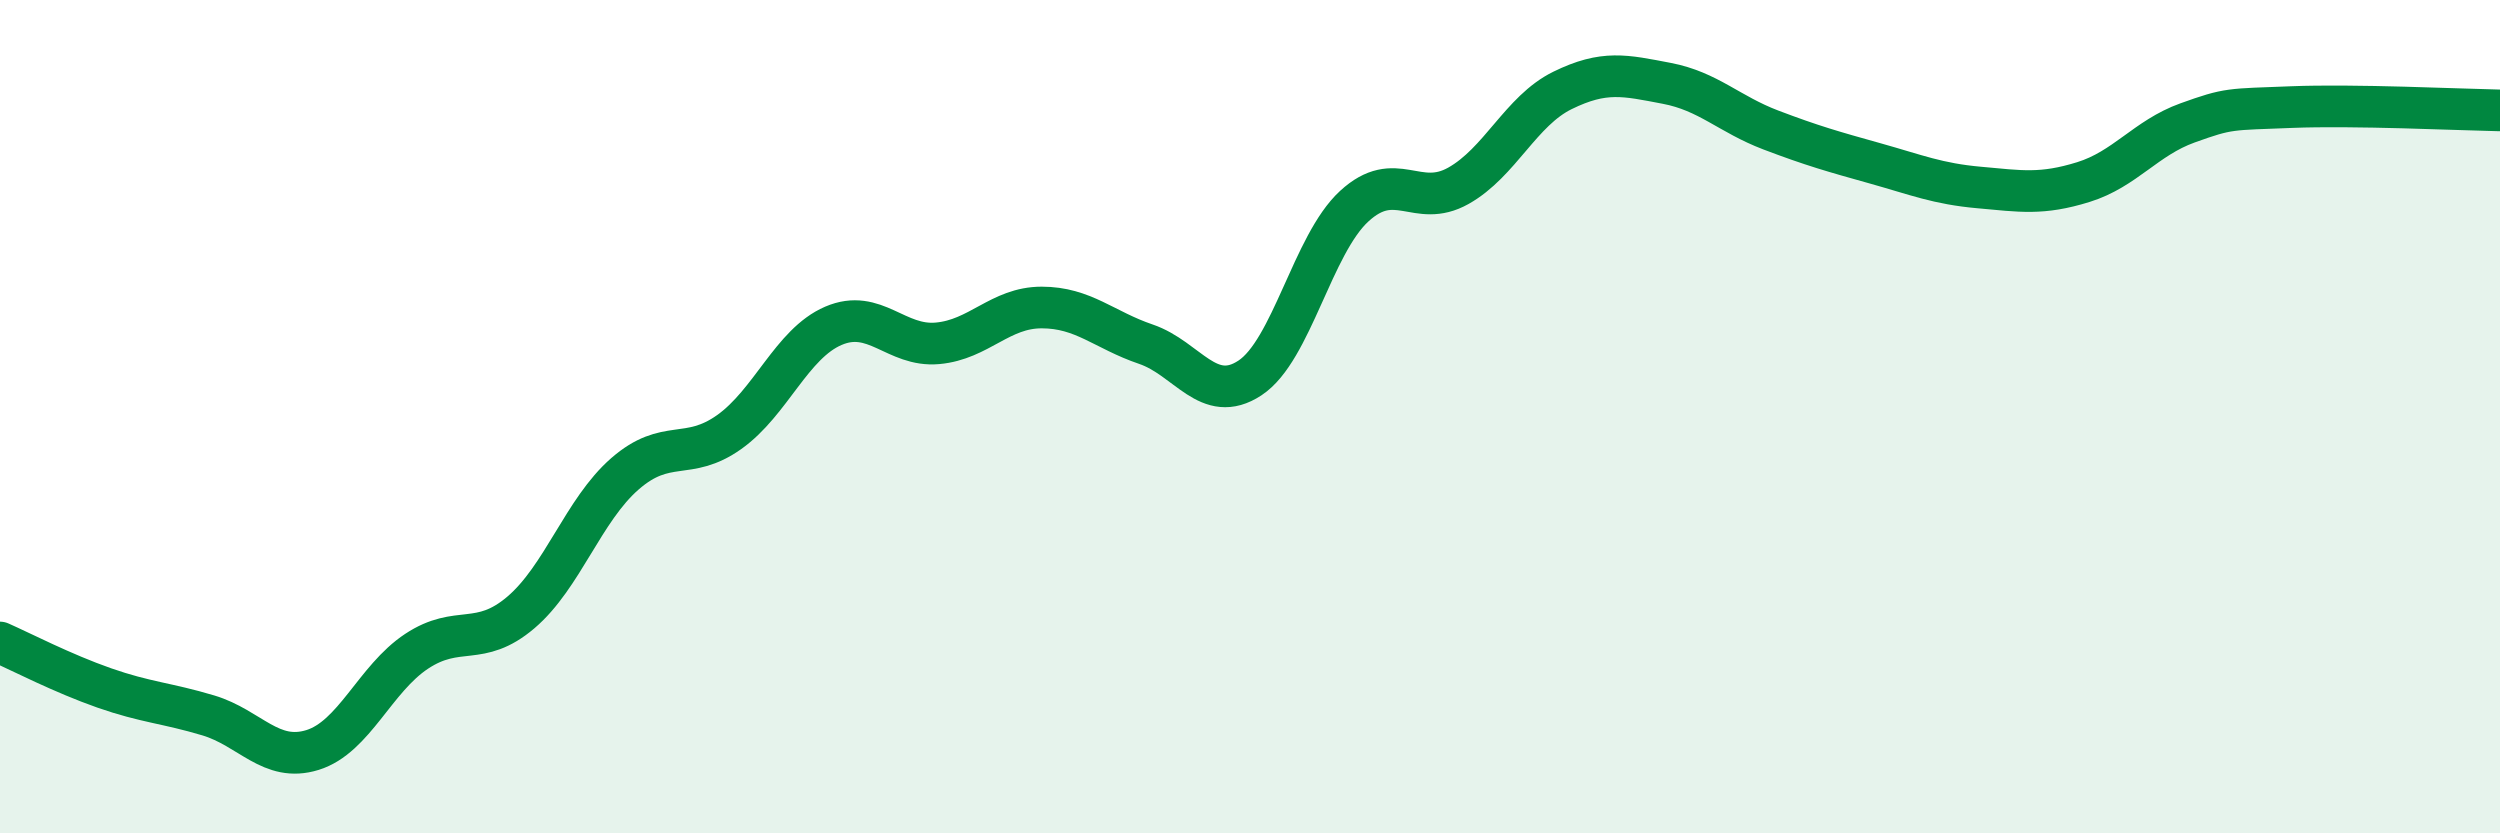
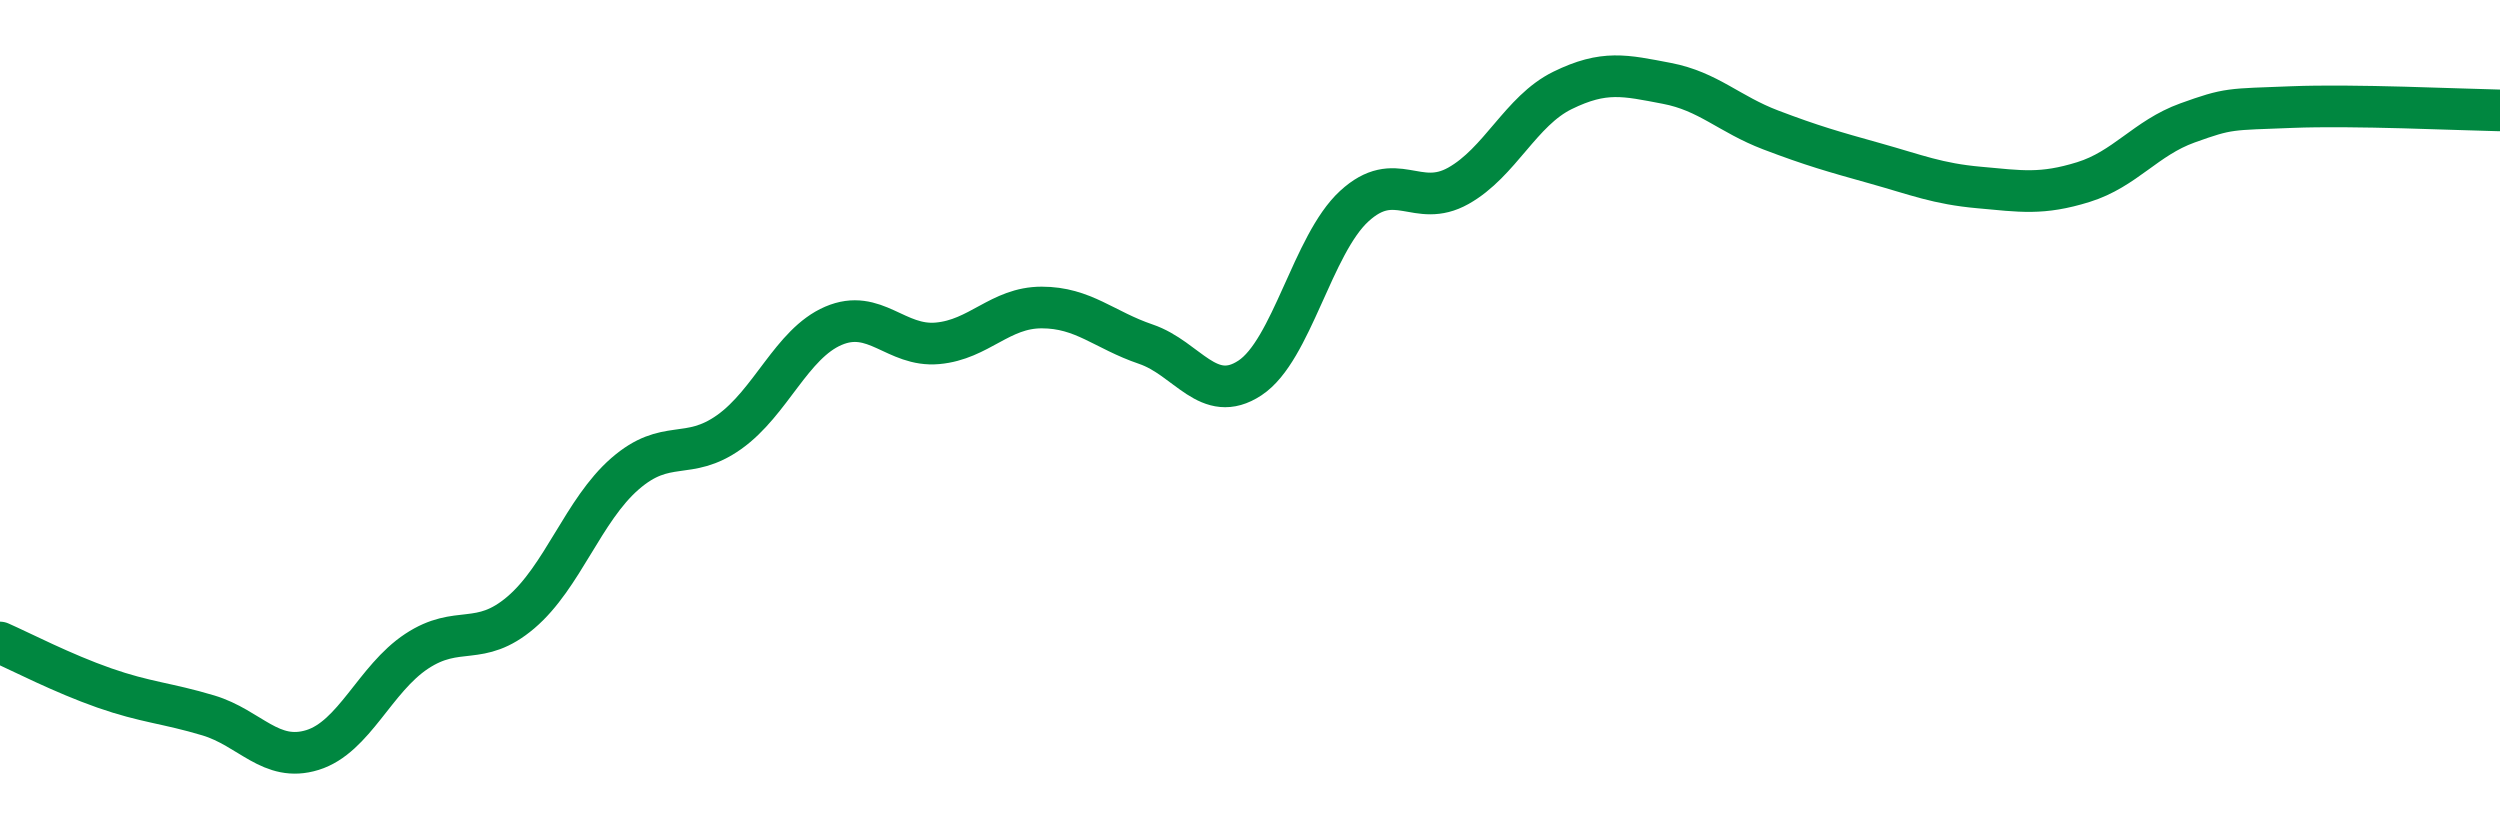
<svg xmlns="http://www.w3.org/2000/svg" width="60" height="20" viewBox="0 0 60 20">
-   <path d="M 0,15.42 C 0.5,15.64 1.5,16.16 2.5,16.51 C 3.5,16.86 4,16.87 5,17.17 C 6,17.47 6.5,18.31 7.5,18 C 8.5,17.69 9,16.29 10,15.63 C 11,14.97 11.5,15.55 12.5,14.7 C 13.5,13.85 14,12.24 15,11.37 C 16,10.5 16.5,11.08 17.5,10.37 C 18.5,9.66 19,8.25 20,7.82 C 21,7.39 21.5,8.33 22.5,8.24 C 23.5,8.15 24,7.38 25,7.38 C 26,7.38 26.5,7.92 27.5,8.26 C 28.5,8.6 29,9.73 30,9.07 C 31,8.41 31.5,5.87 32.5,4.95 C 33.5,4.03 34,5.02 35,4.46 C 36,3.9 36.5,2.66 37.5,2.17 C 38.5,1.68 39,1.81 40,2 C 41,2.19 41.5,2.74 42.5,3.12 C 43.5,3.5 44,3.64 45,3.92 C 46,4.2 46.5,4.41 47.5,4.5 C 48.5,4.59 49,4.68 50,4.37 C 51,4.06 51.5,3.31 52.5,2.95 C 53.5,2.59 53.5,2.63 55,2.57 C 56.5,2.51 59,2.63 60,2.65L60 20L0 20Z" fill="#008740" opacity="0.1" stroke-linecap="round" stroke-linejoin="round" />
  <path d="M 0,15.42 C 0.5,15.64 1.5,16.16 2.5,16.51 C 3.5,16.86 4,16.87 5,17.17 C 6,17.47 6.5,18.31 7.5,18 C 8.5,17.69 9,16.29 10,15.63 C 11,14.97 11.5,15.55 12.5,14.7 C 13.5,13.85 14,12.24 15,11.37 C 16,10.5 16.5,11.08 17.5,10.37 C 18.5,9.66 19,8.25 20,7.82 C 21,7.39 21.5,8.33 22.5,8.24 C 23.5,8.15 24,7.38 25,7.38 C 26,7.38 26.5,7.92 27.5,8.26 C 28.5,8.6 29,9.73 30,9.07 C 31,8.41 31.5,5.87 32.5,4.95 C 33.5,4.03 34,5.02 35,4.46 C 36,3.9 36.5,2.66 37.5,2.17 C 38.5,1.68 39,1.81 40,2 C 41,2.19 41.5,2.74 42.5,3.12 C 43.5,3.5 44,3.64 45,3.92 C 46,4.2 46.5,4.41 47.5,4.5 C 48.5,4.59 49,4.68 50,4.37 C 51,4.06 51.5,3.31 52.5,2.95 C 53.5,2.59 53.5,2.63 55,2.57 C 56.5,2.51 59,2.63 60,2.65" stroke="#008740" stroke-width="1" fill="none" stroke-linecap="round" stroke-linejoin="round" />
</svg>